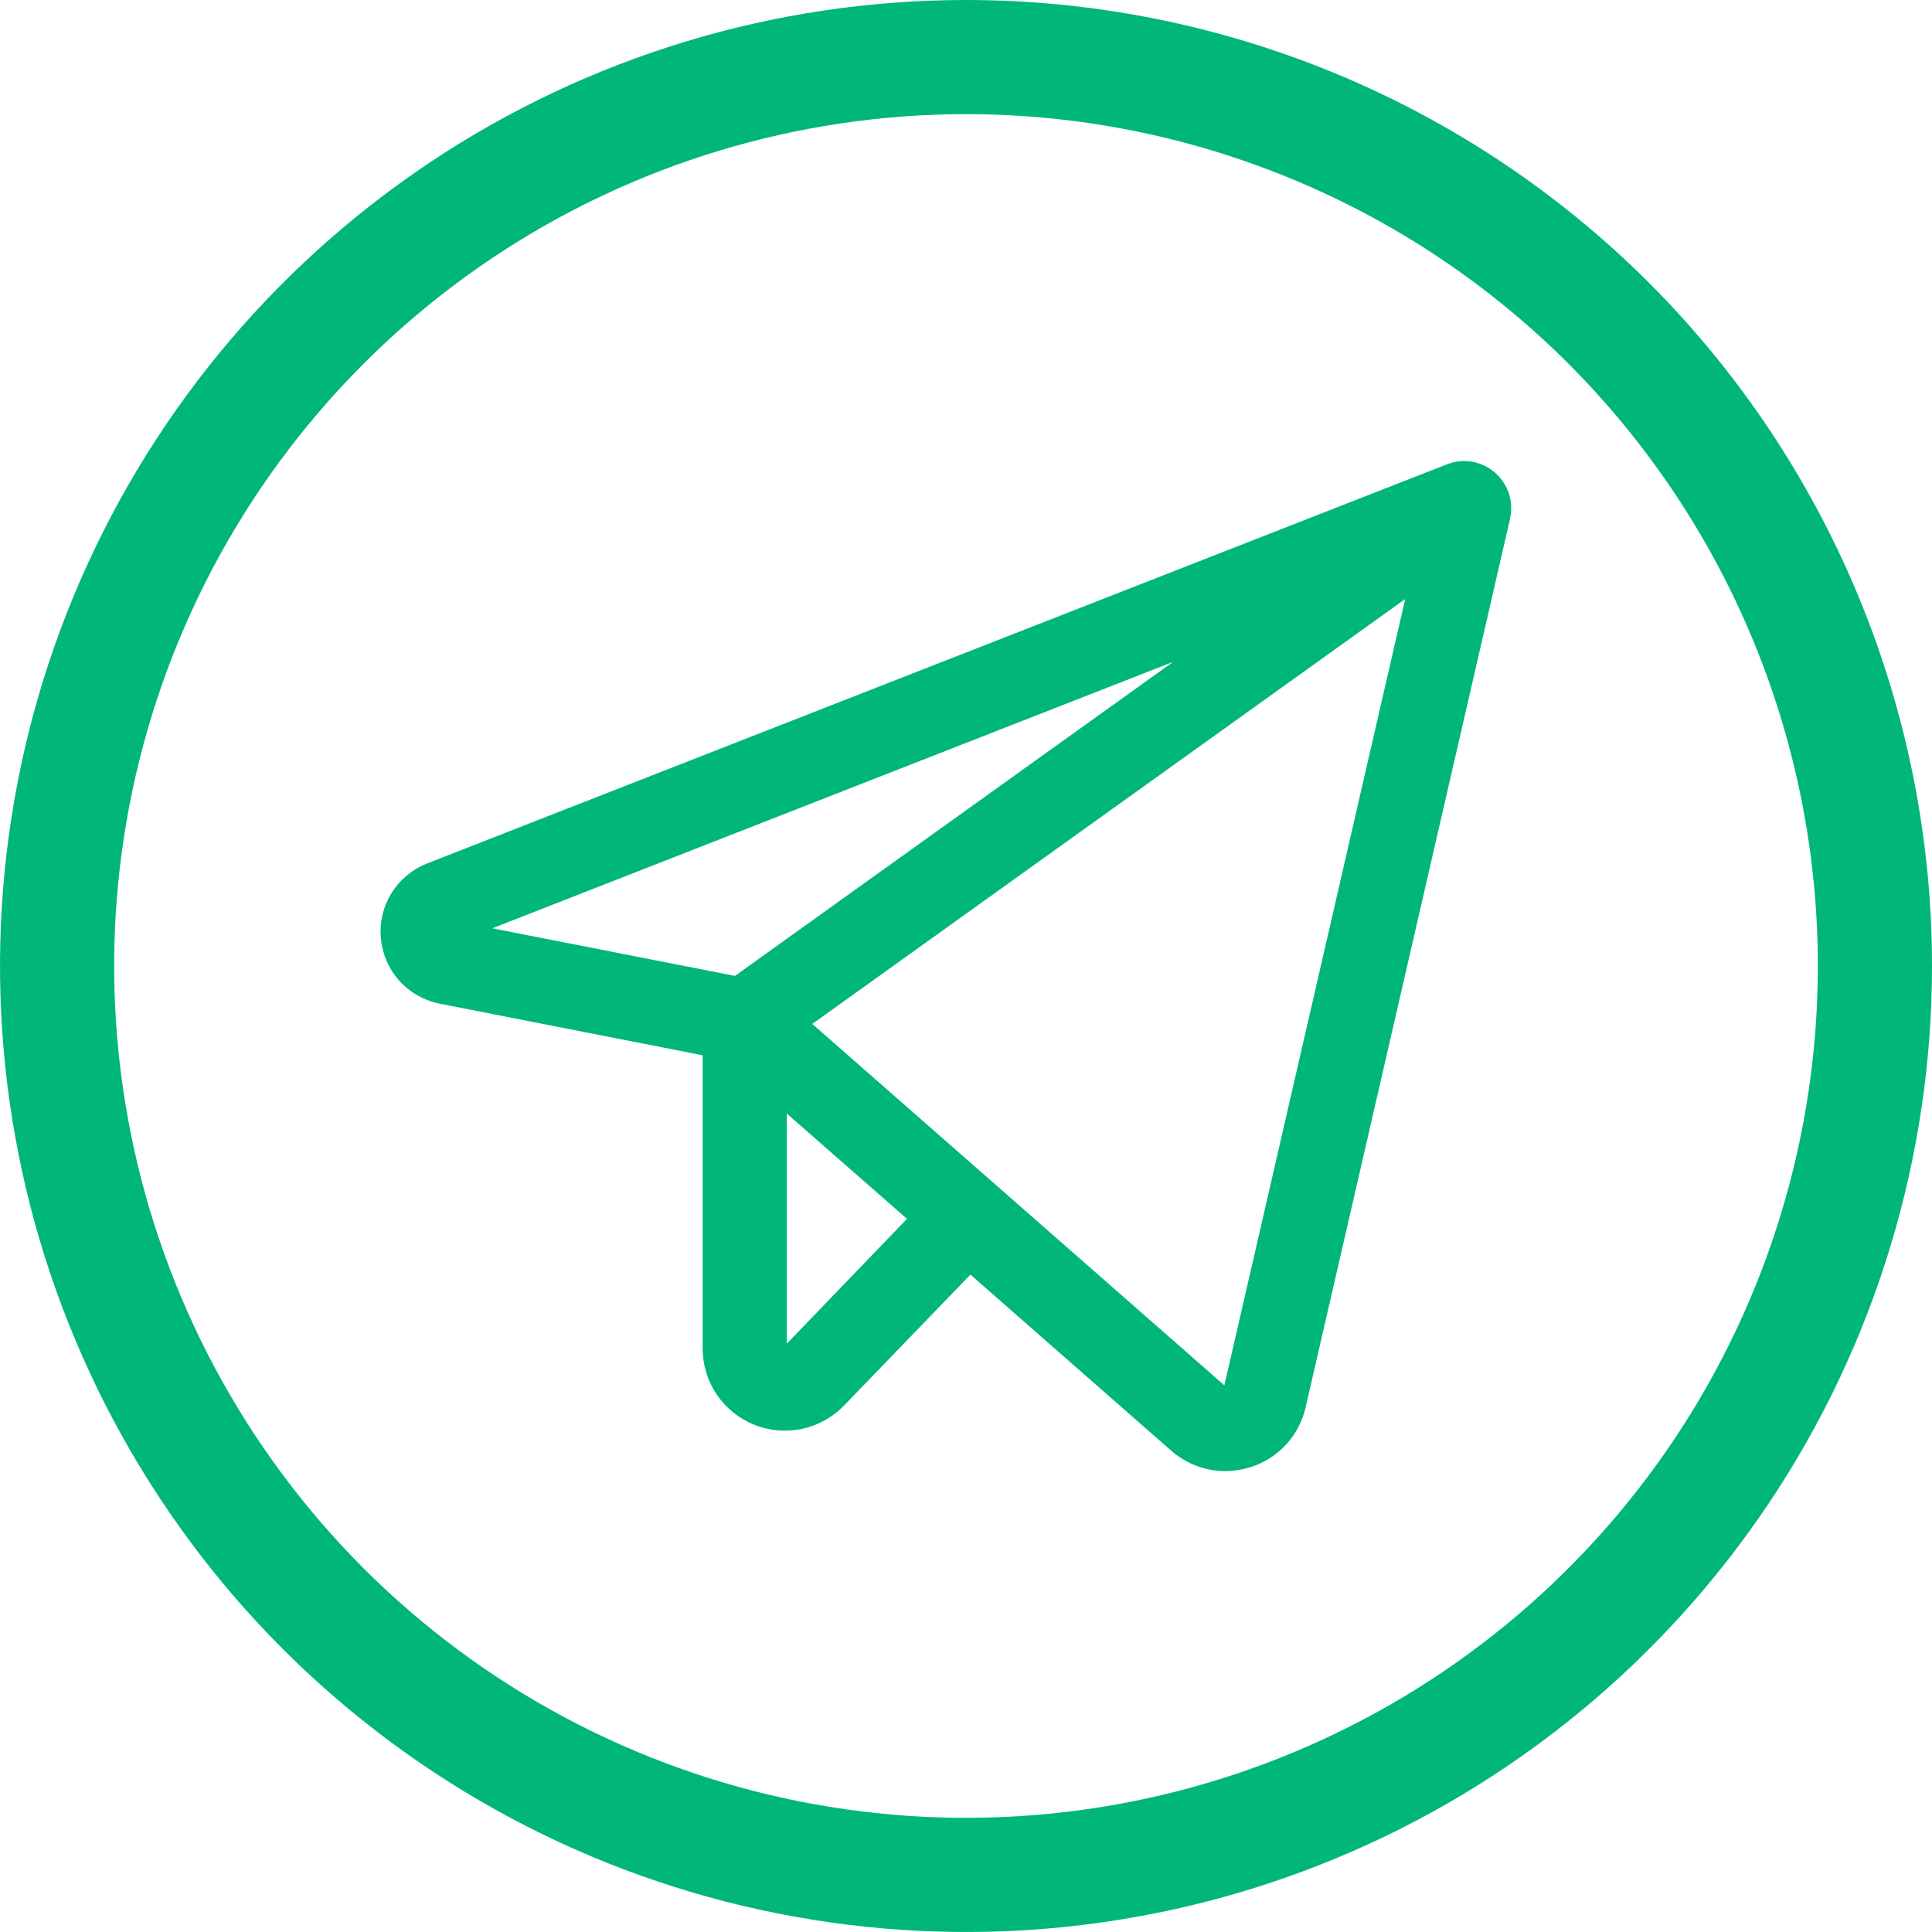
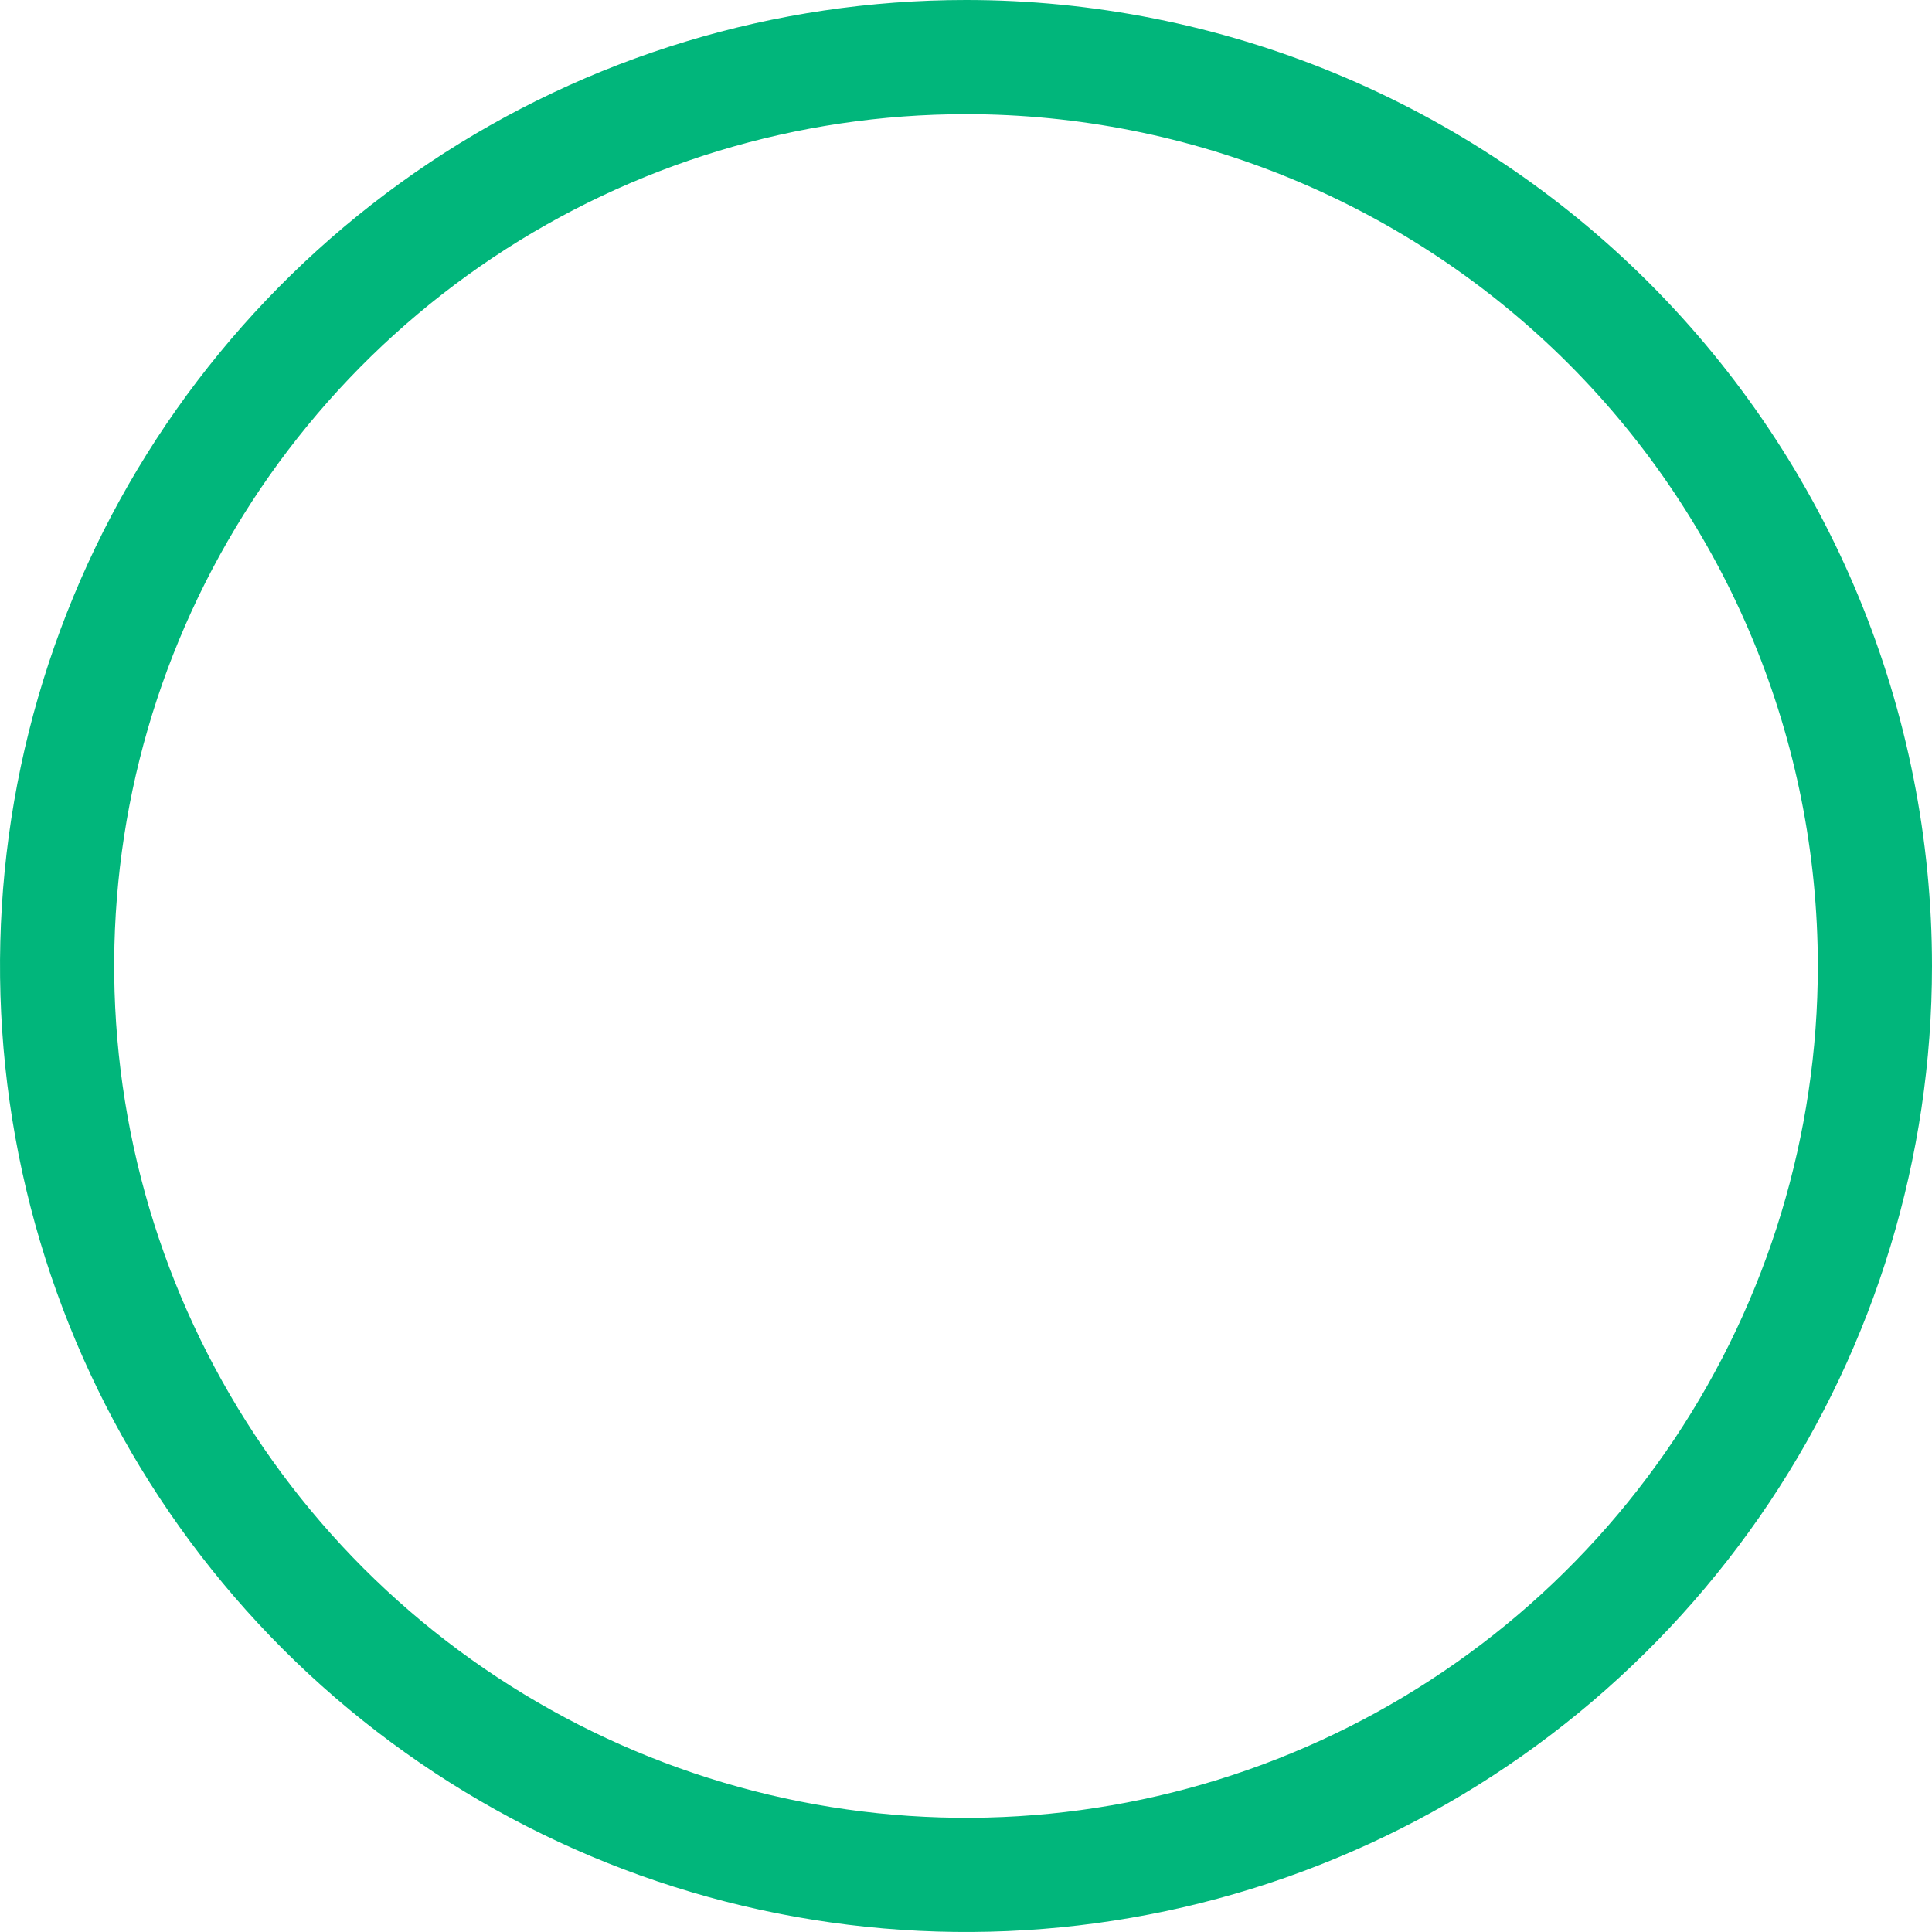
<svg xmlns="http://www.w3.org/2000/svg" width="22" height="22" viewBox="0 0 22 22" fill="none">
  <path d="M5.25 2.394C6.952 1.257 8.953 0.65 11 0.65C12.359 0.65 13.705 0.918 14.961 1.438C16.216 1.958 17.358 2.72 18.319 3.681C19.28 4.643 20.042 5.784 20.562 7.039C21.082 8.295 21.35 9.641 21.35 11C21.35 13.047 20.743 15.048 19.606 16.75C18.468 18.452 16.852 19.779 14.961 20.562C13.07 21.346 10.989 21.55 8.981 21.151C6.973 20.752 5.129 19.766 3.681 18.319C2.234 16.871 1.248 15.027 0.849 13.019C0.45 11.011 0.654 8.93 1.438 7.039C2.221 5.148 3.548 3.532 5.25 2.394Z" stroke="#01B67B" stroke-width="1.3" />
-   <path d="M16.86 5.57C16.82 5.536 16.772 5.513 16.721 5.504C16.669 5.495 16.616 5.501 16.568 5.52L4.957 10.064C4.839 10.11 4.738 10.193 4.671 10.301C4.604 10.409 4.574 10.535 4.586 10.662C4.597 10.788 4.649 10.908 4.734 11.002C4.819 11.096 4.933 11.16 5.057 11.184L8.251 11.811V15.354C8.251 15.491 8.292 15.625 8.368 15.739C8.445 15.852 8.554 15.94 8.681 15.992C8.763 16.024 8.85 16.041 8.938 16.041C9.03 16.041 9.122 16.023 9.207 15.986C9.291 15.95 9.368 15.897 9.432 15.831L11.036 14.169L13.5 16.33C13.625 16.44 13.785 16.501 13.952 16.502C14.024 16.501 14.097 16.49 14.166 16.468C14.28 16.432 14.382 16.367 14.462 16.279C14.542 16.192 14.598 16.084 14.624 15.968L16.952 5.85C16.963 5.8 16.961 5.747 16.945 5.697C16.928 5.648 16.899 5.604 16.86 5.57ZM5.042 10.621C5.039 10.593 5.045 10.565 5.06 10.541C5.075 10.518 5.097 10.5 5.124 10.491L15.13 6.575L8.427 11.379L5.146 10.735C5.118 10.73 5.093 10.717 5.074 10.696C5.055 10.675 5.044 10.649 5.042 10.621ZM9.103 15.512C9.071 15.545 9.03 15.567 8.986 15.577C8.941 15.586 8.895 15.582 8.853 15.565C8.811 15.548 8.774 15.519 8.749 15.482C8.723 15.444 8.709 15.399 8.709 15.354V12.129L10.69 13.864L9.103 15.512ZM14.178 15.864C14.169 15.903 14.15 15.939 14.123 15.968C14.096 15.998 14.062 16.019 14.024 16.031C13.986 16.044 13.945 16.045 13.906 16.037C13.867 16.029 13.831 16.01 13.801 15.984L8.848 11.64L16.393 6.233L14.178 15.864Z" fill="#01B67B" stroke="#01B67B" stroke-width="0.5" />
</svg>